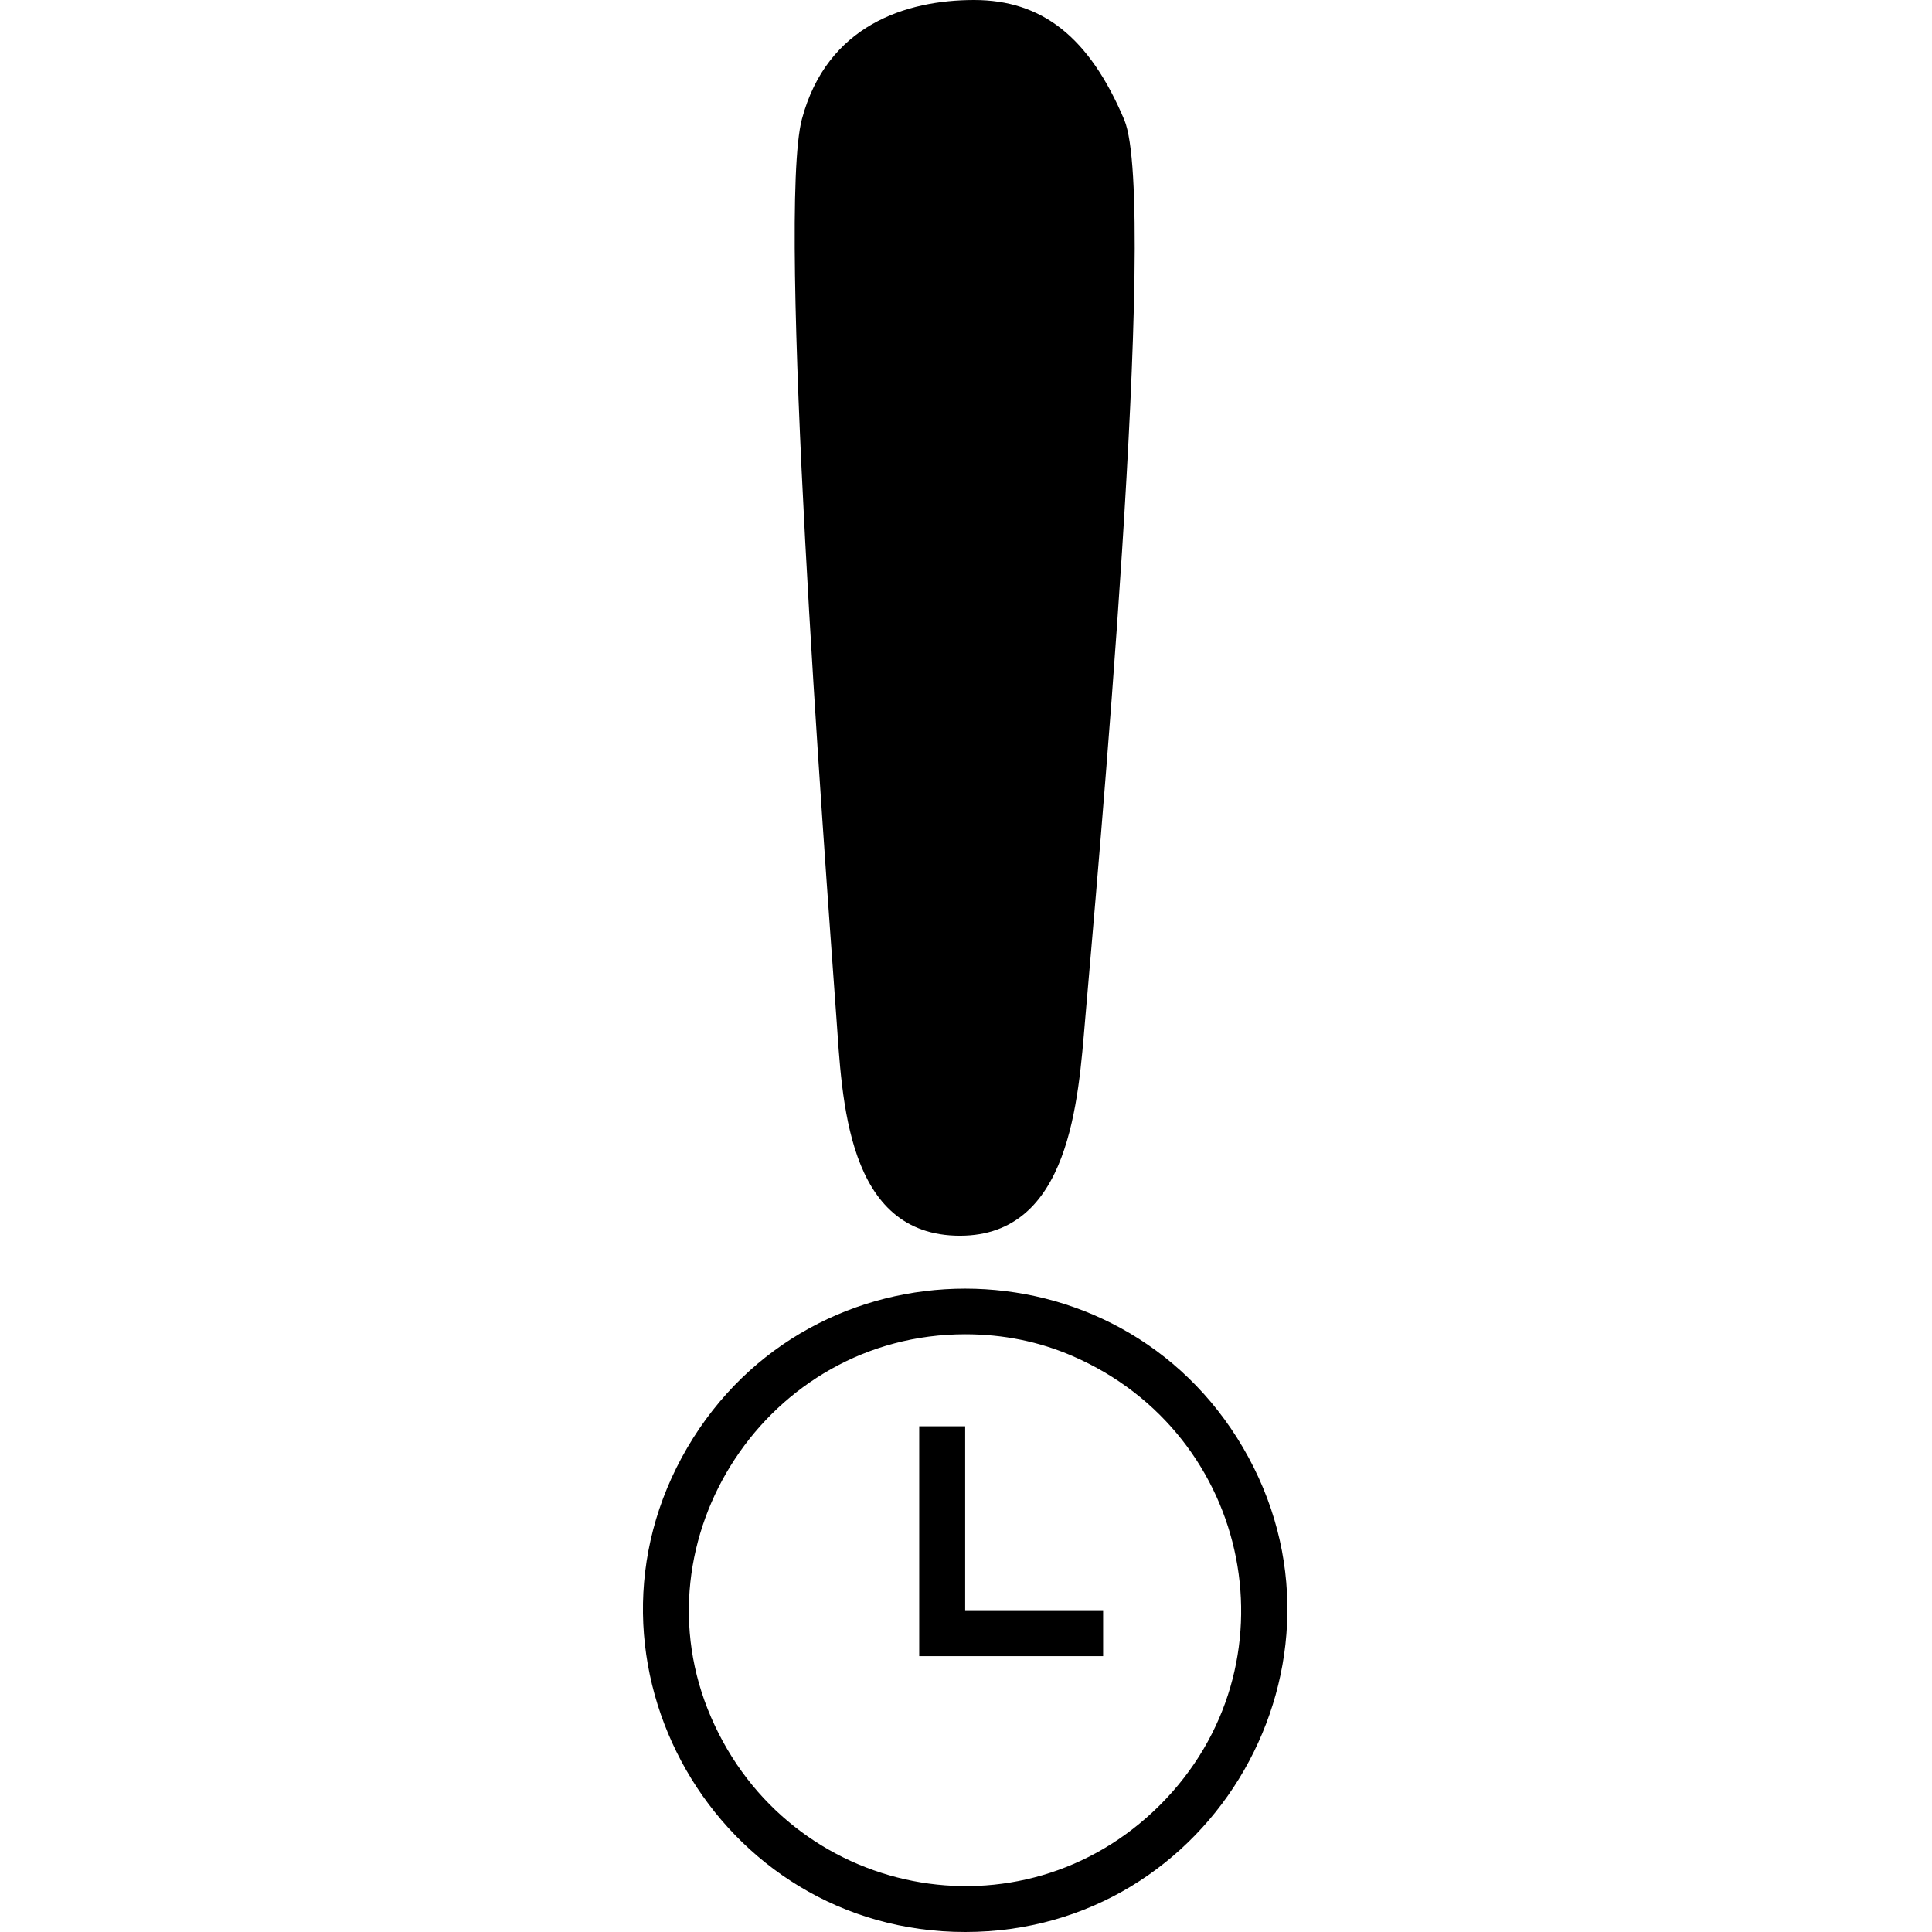
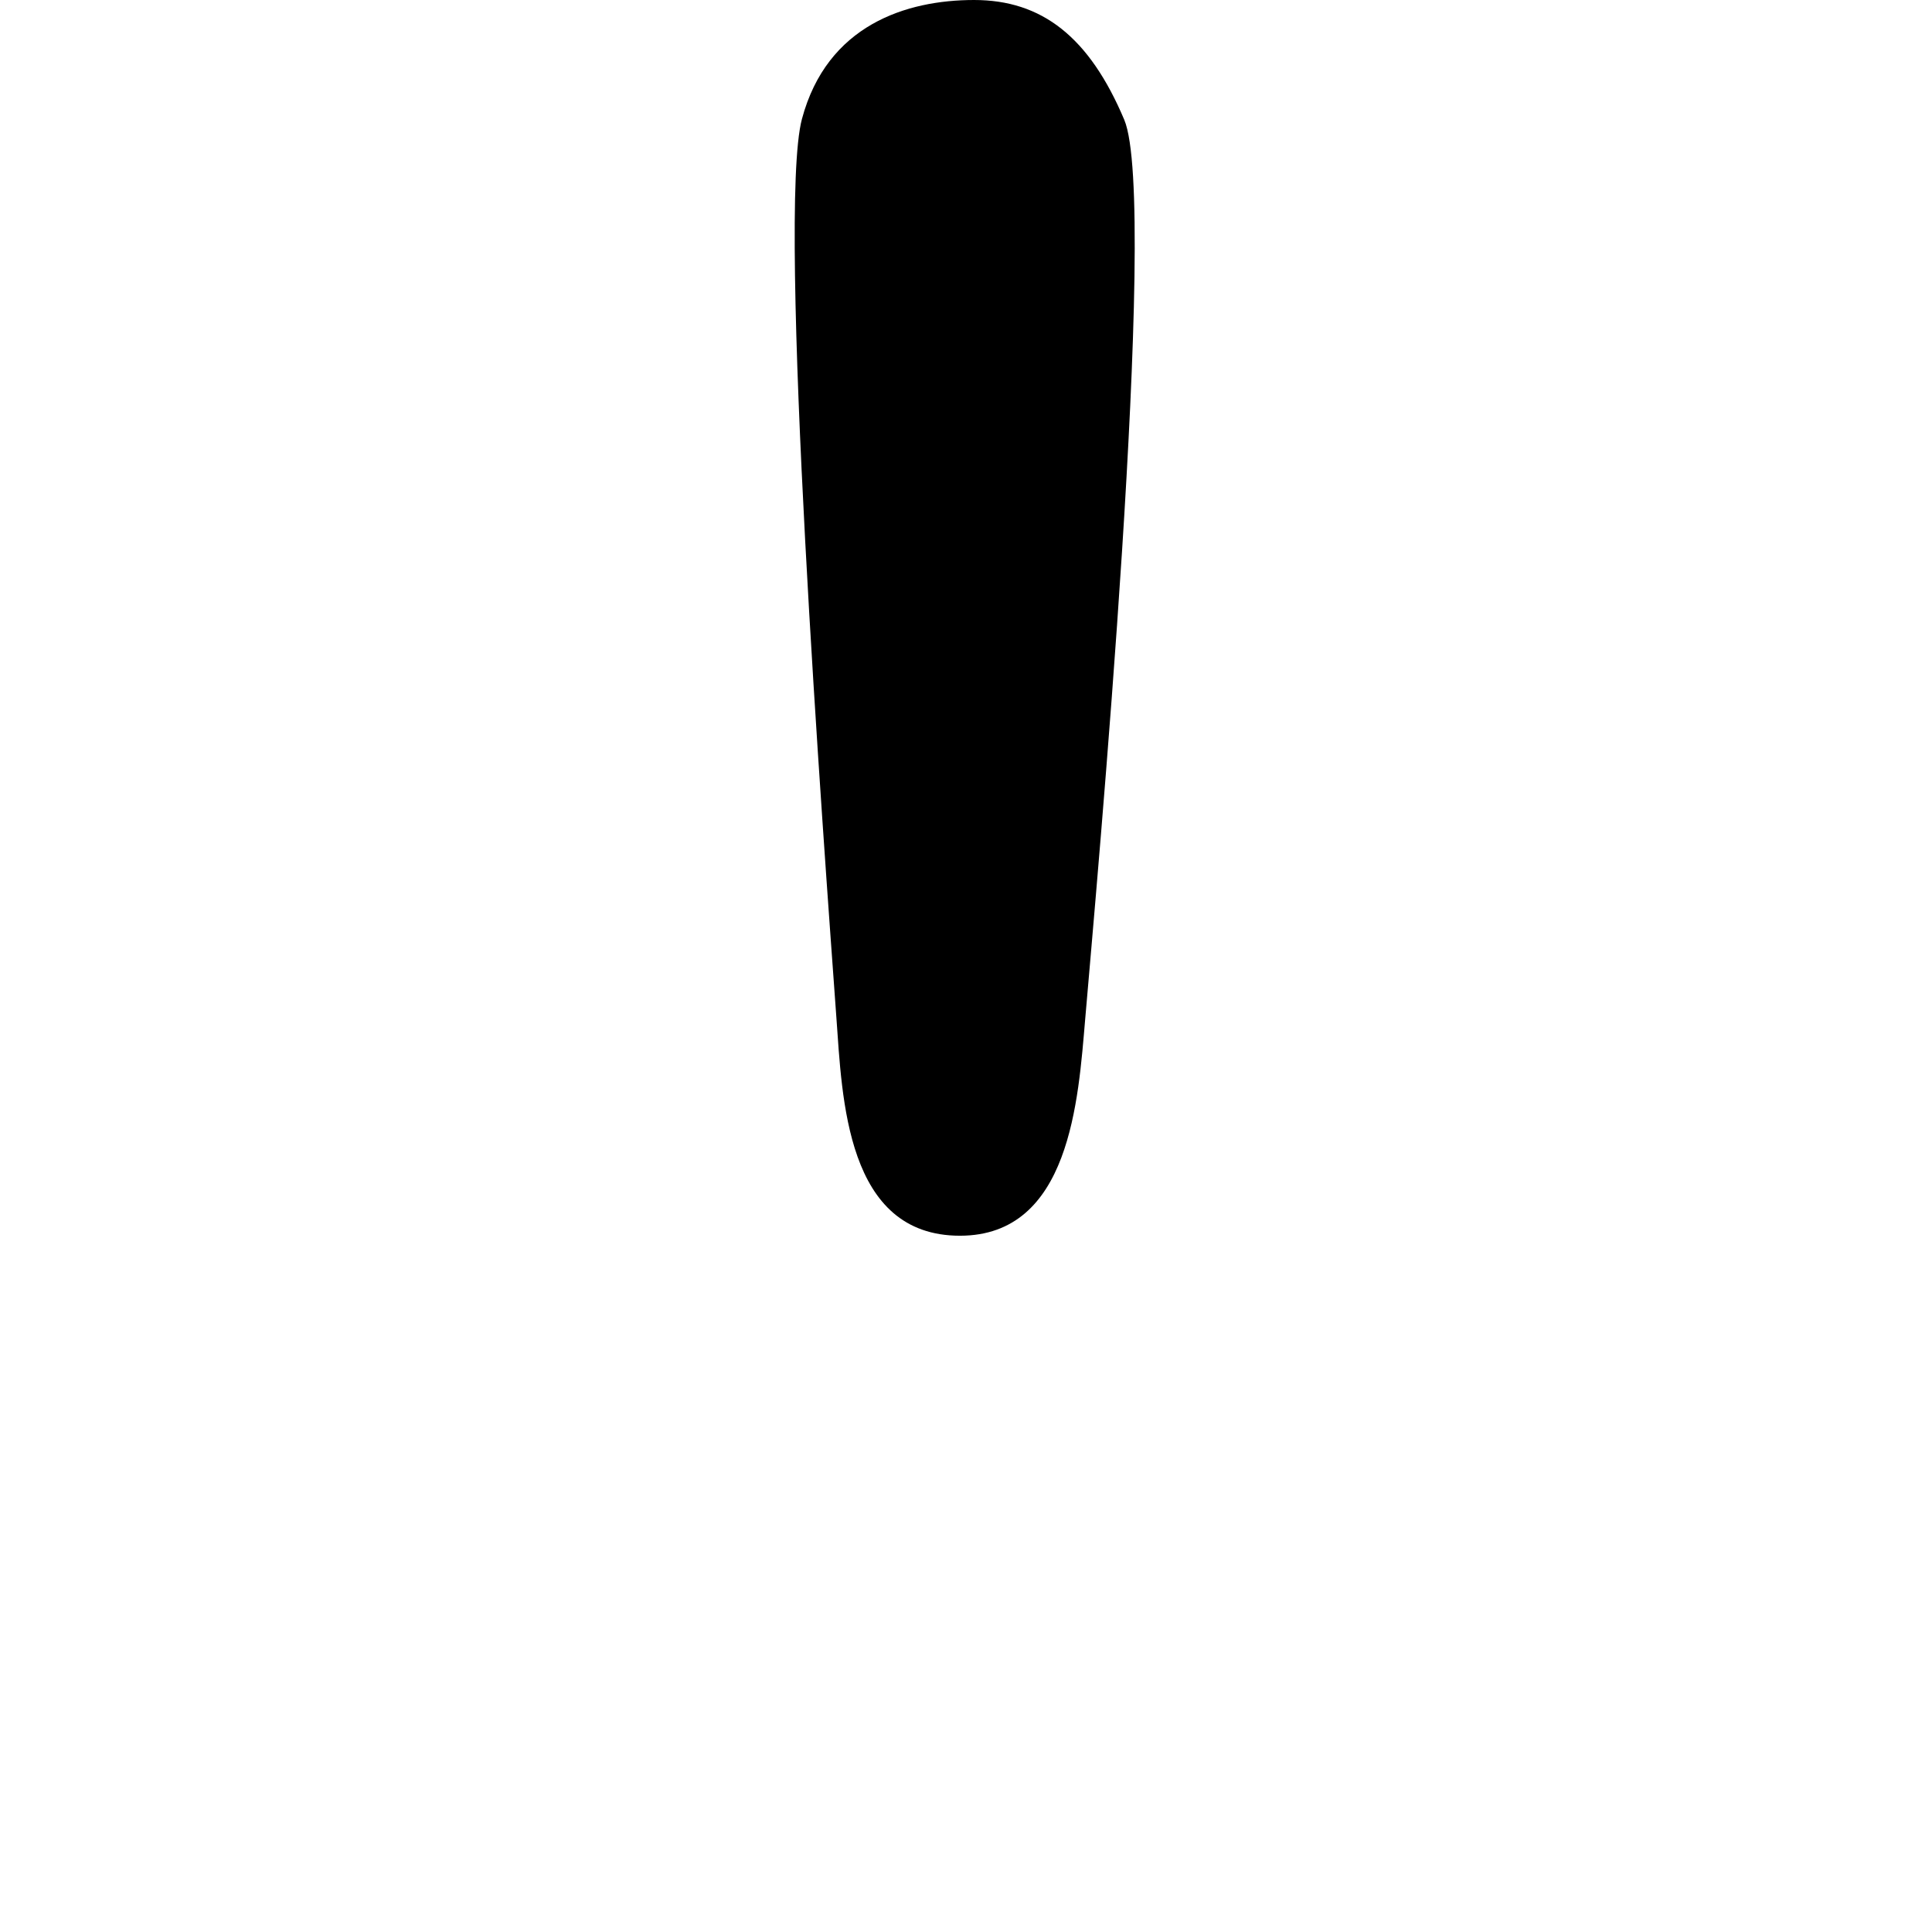
<svg xmlns="http://www.w3.org/2000/svg" xml:space="preserve" width="256" height="256" version="1.1" viewBox="0 0 2560 2560" shape-rendering="geometricPrecision" text-rendering="geometricPrecision" image-rendering="optimizeQuality" fill-rule="evenodd" clip-rule="evenodd">
  <defs>
    <style type="text/css">.fil0{fill:#000;fill-rule:nonzero}</style>
  </defs>
  <g id="Layer_x0020_1">
-     <path class="fil0" d="M1278.9 2560c-329 0-534.2-358.5-368.1-641.9 164.6-280.8 571.6-280.8 736.2 0 166.1 283.4-39 641.9-368.1 641.9zm0-792c-262.3 0-439 271.4-336.7 507.5 103.7 239.6 411 300 594.9 116.2 183.9-183.9 123.2-491.3-116-594.9-44.4-19.2-91.7-28.8-142.2-28.8zm0 365.6v-243.7H1218v304.6h243.7v-60.9h-182.8z" />
-     <path class="fil0" d="M1108.2 1347.6c-16.1-222.8-78.9-1065.2-45.6-1189.9C1095.9 33.1 1201 0 1290.7 0c89.7 0 152.6 48.7 199 158.7 46.3 110.1-36.9 1017-51.8 1192.1-9.1 106.3-19.8 286.6-165.9 286.6-151.1 0-156-182.1-163.8-289.8z" />
+     <path class="fil0" d="M1108.2 1347.6c-16.1-222.8-78.9-1065.2-45.6-1189.9C1095.9 33.1 1201 0 1290.7 0c89.7 0 152.6 48.7 199 158.7 46.3 110.1-36.9 1017-51.8 1192.1-9.1 106.3-19.8 286.6-165.9 286.6-151.1 0-156-182.1-163.8-289.8" />
  </g>
</svg>